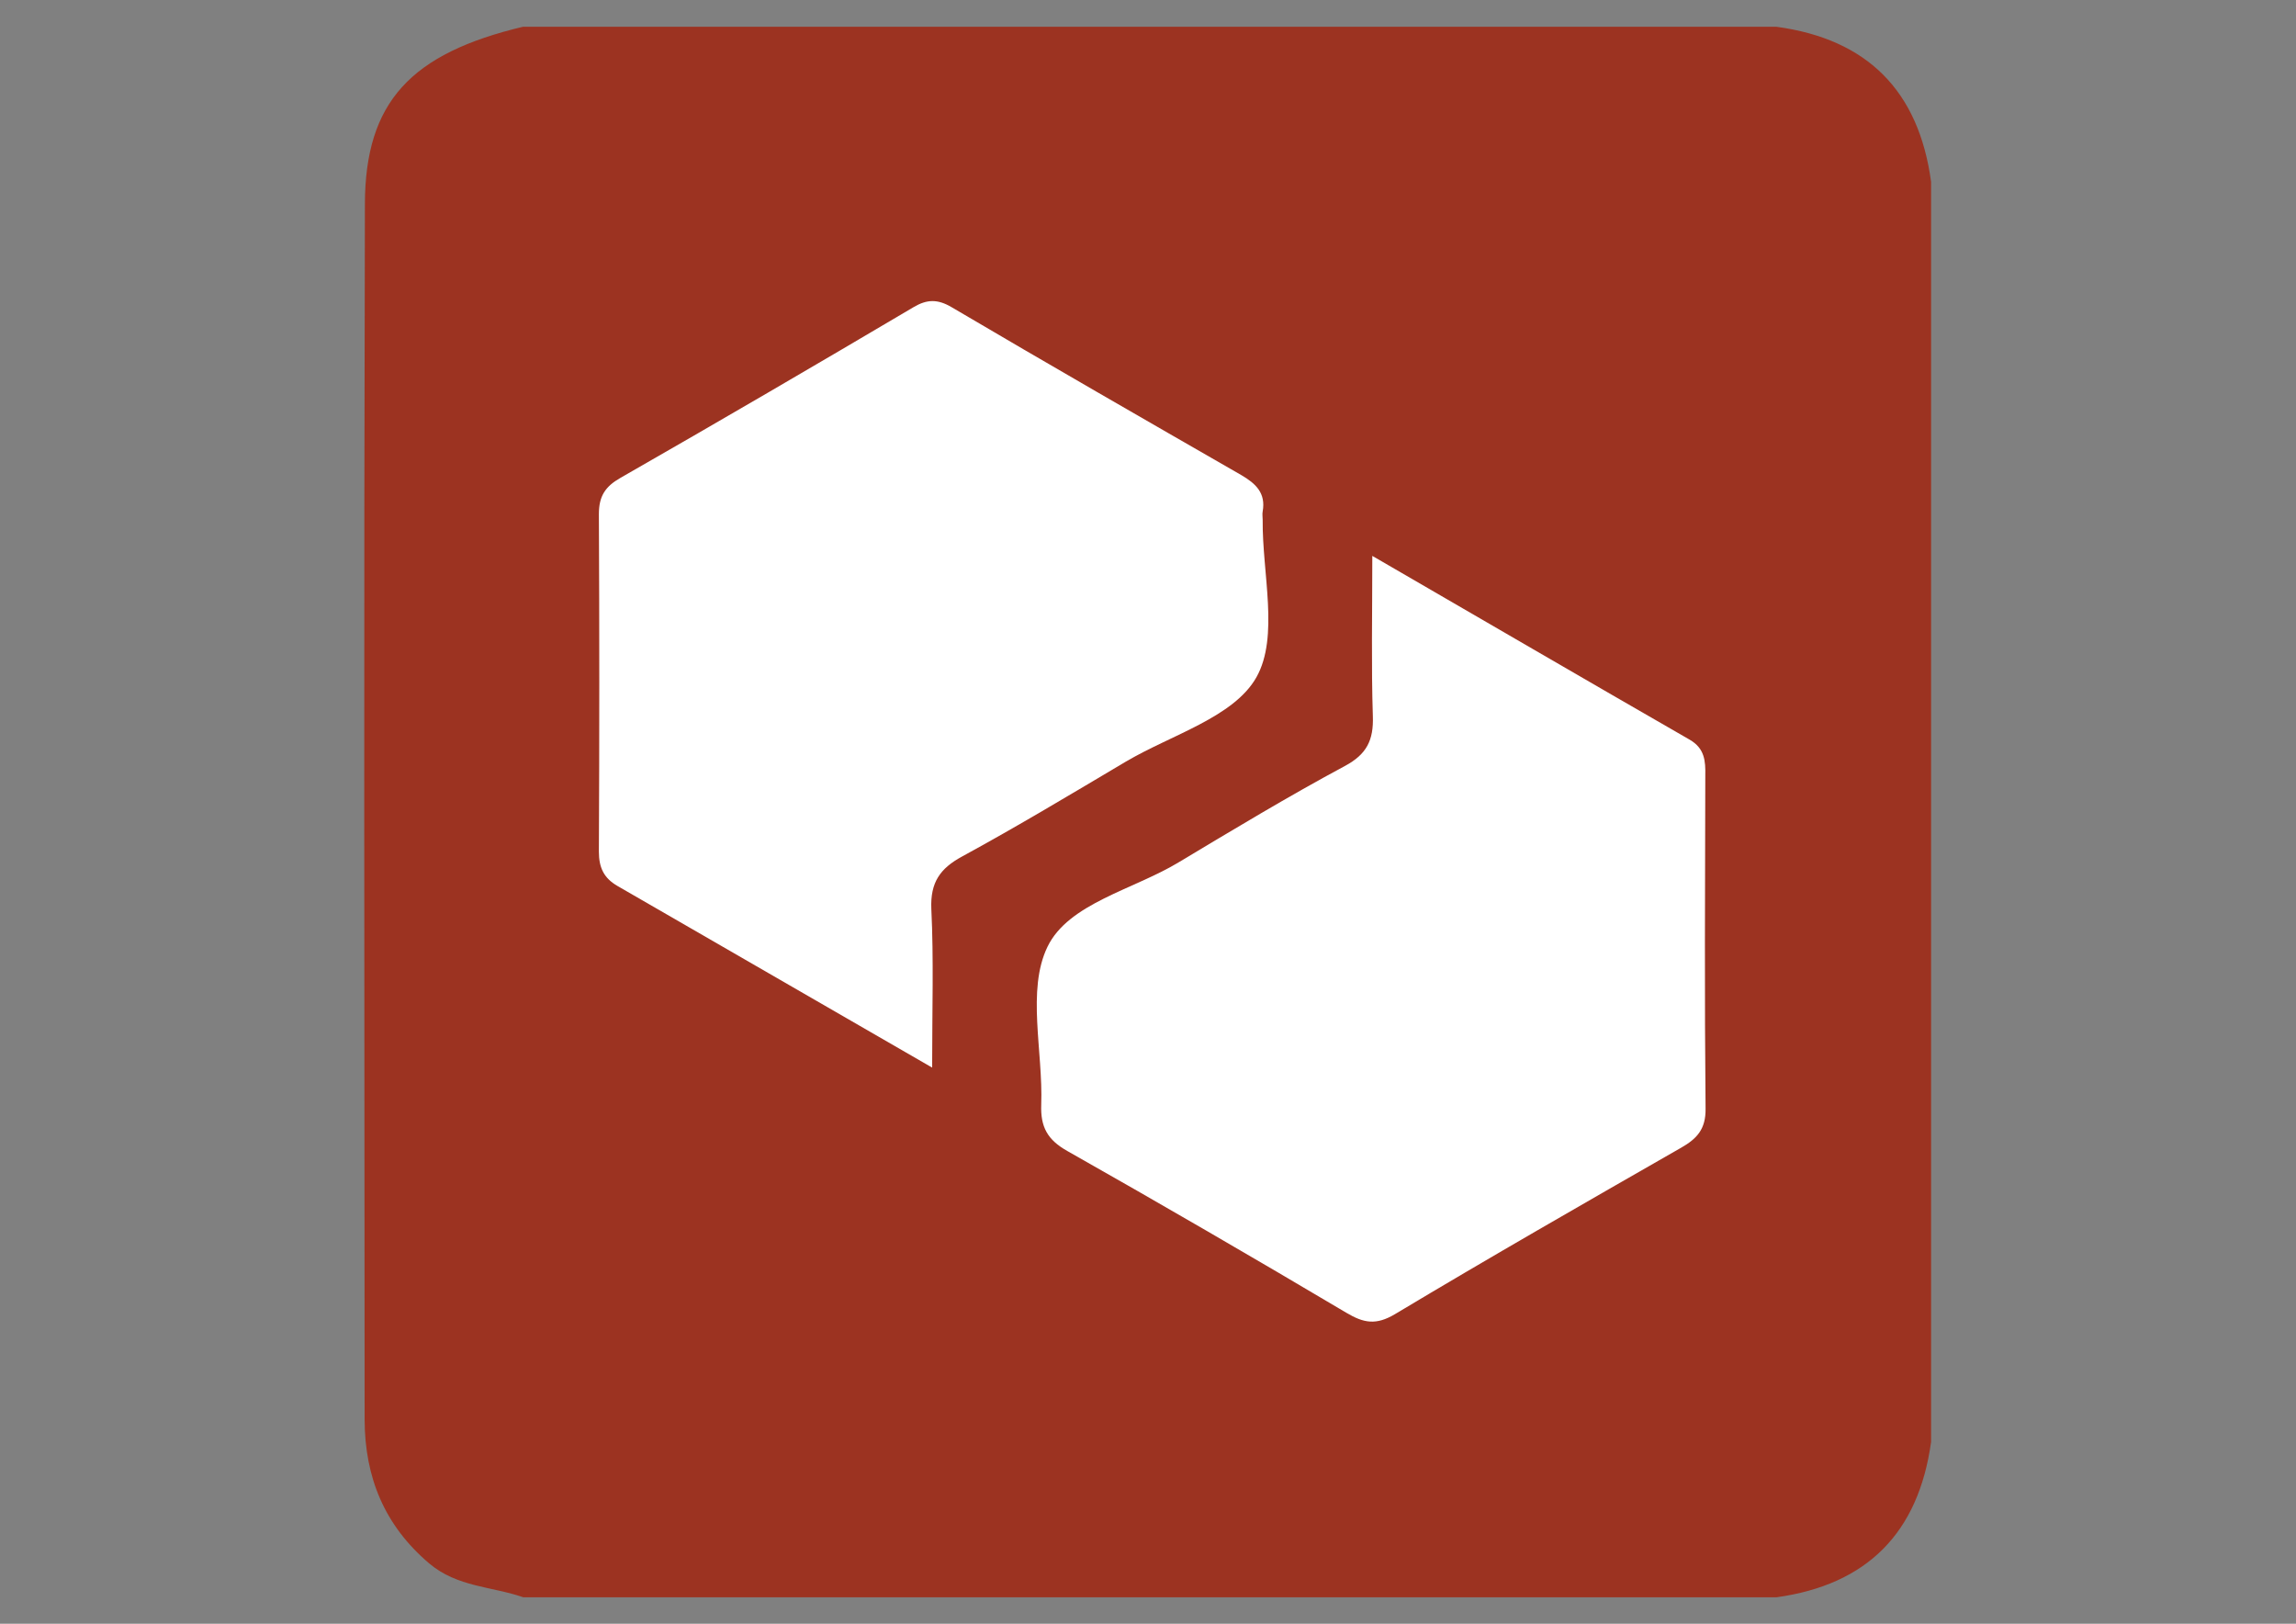
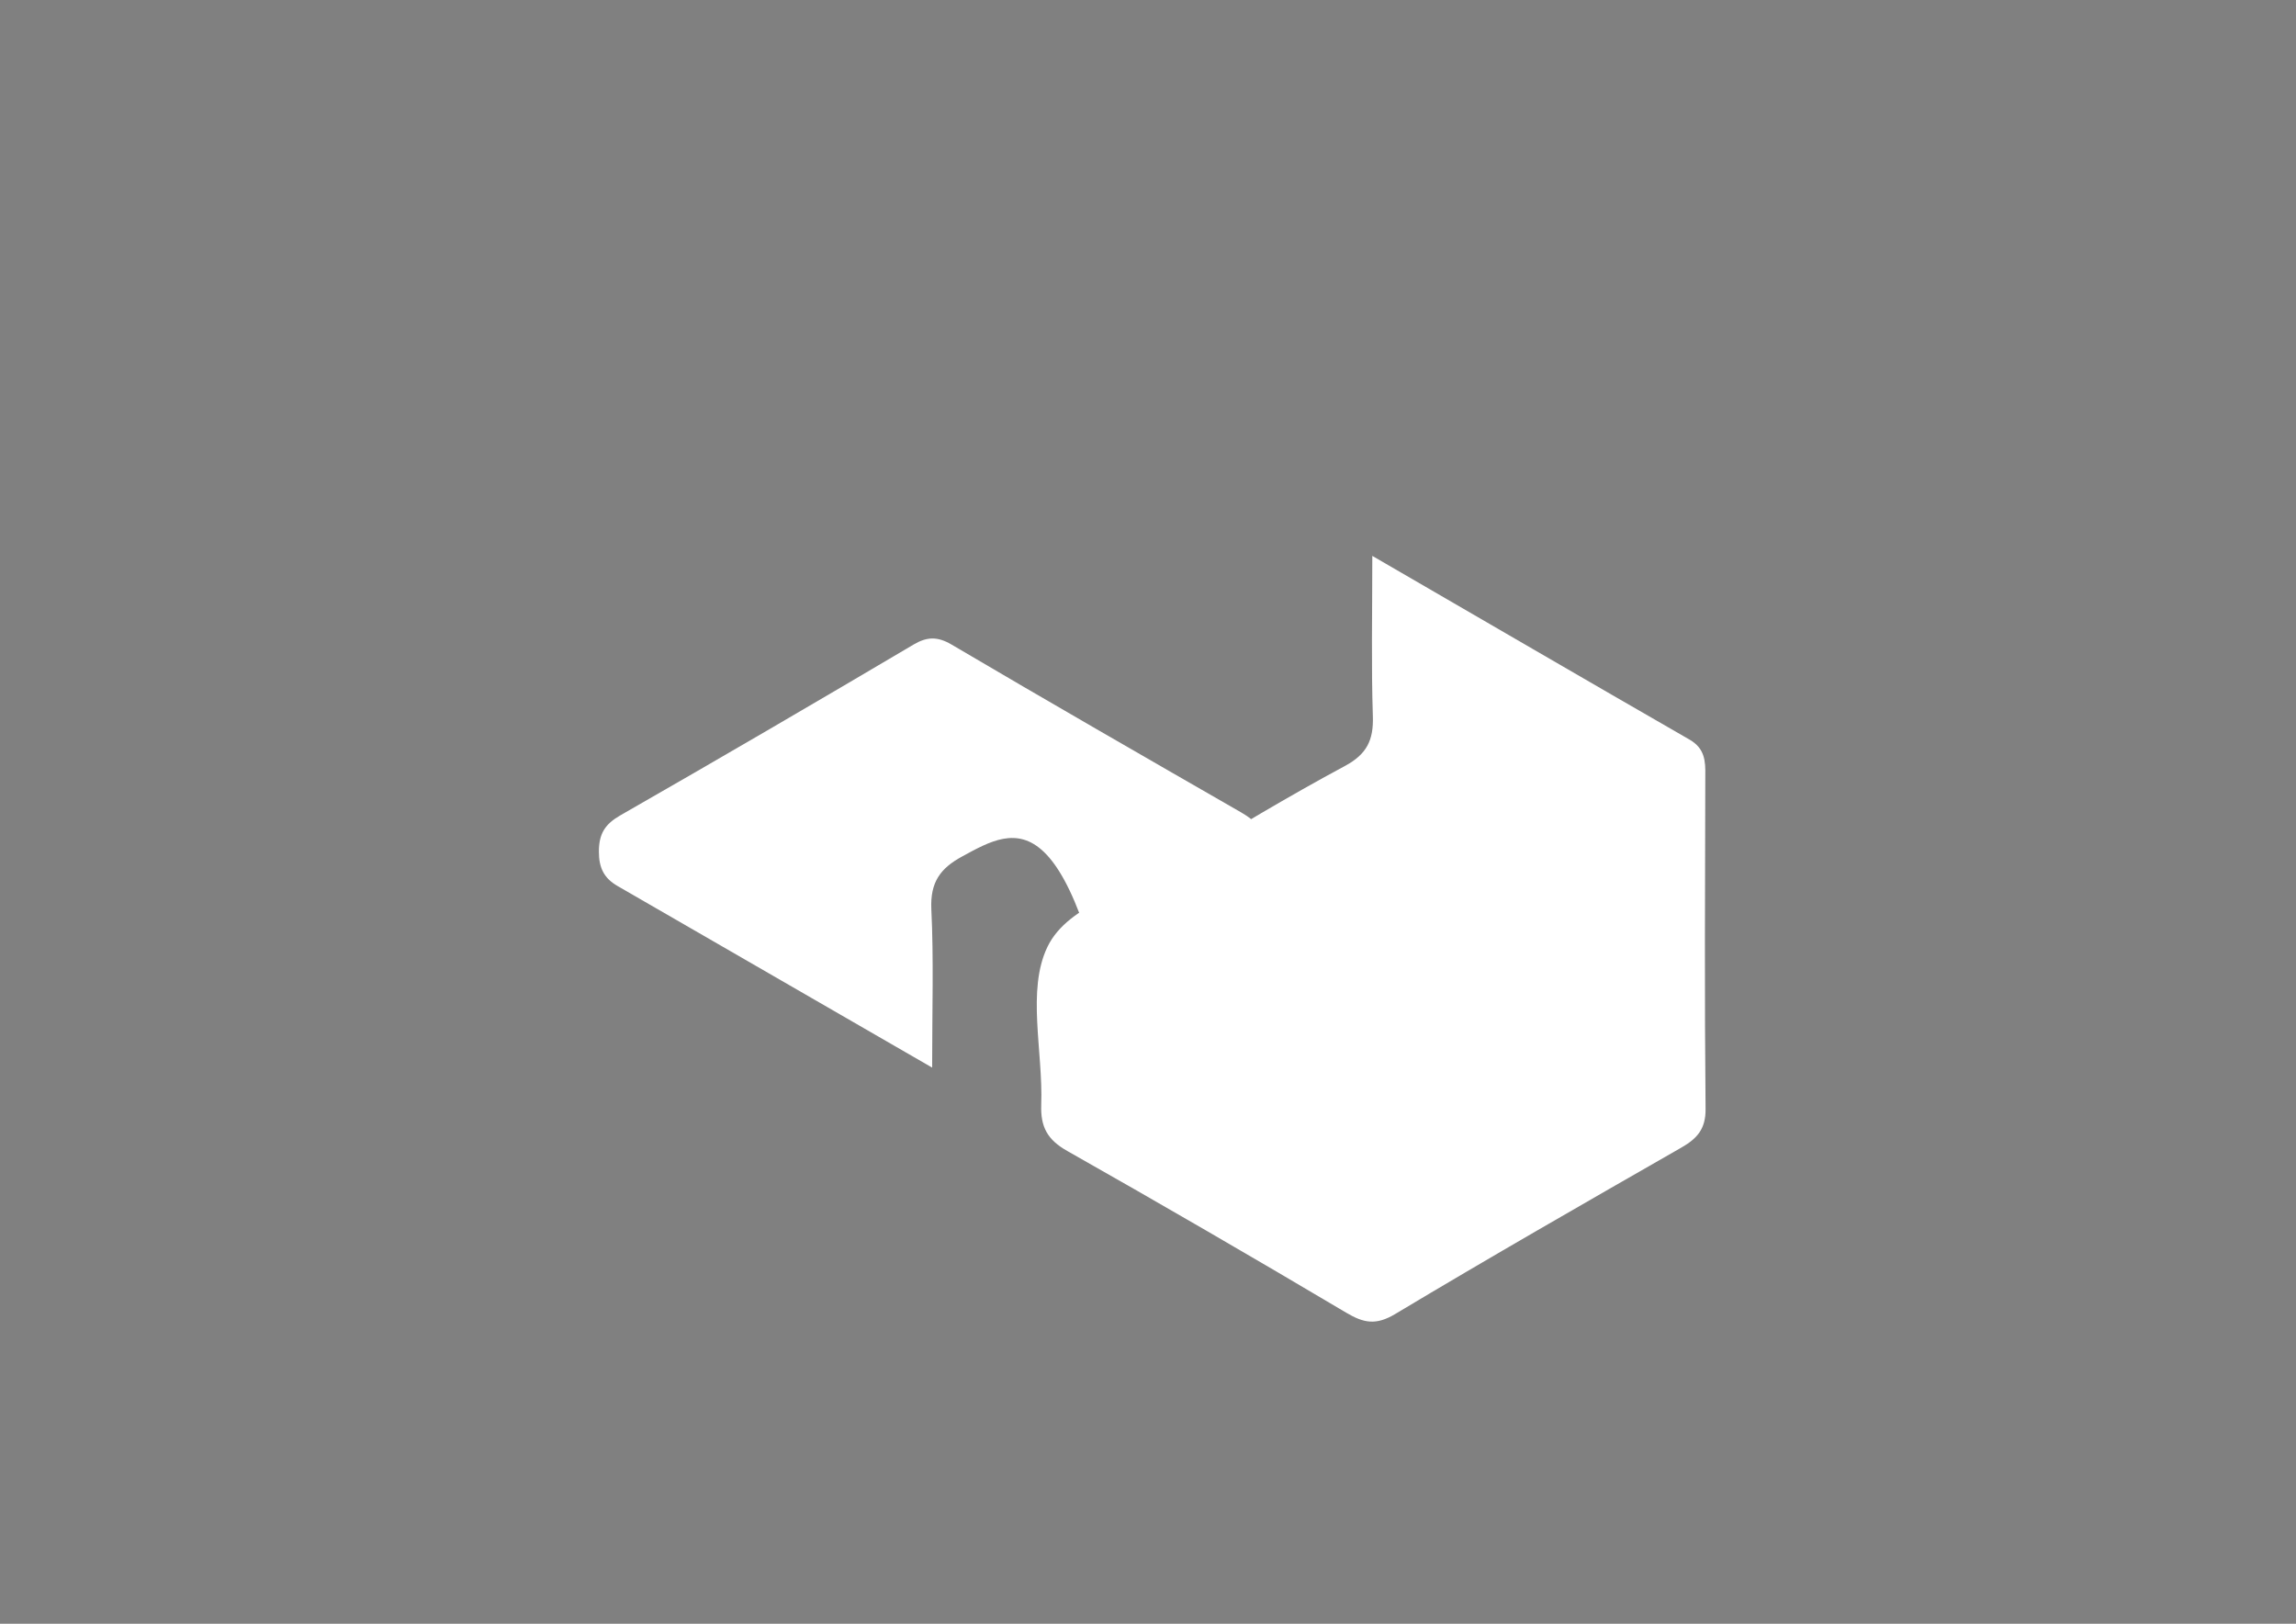
<svg xmlns="http://www.w3.org/2000/svg" id="Layer_1" x="0px" y="0px" viewBox="0 0 841.9 595.3" style="enable-background:new 0 0 841.9 595.3;" xml:space="preserve">
  <rect x="0" y="0" width="841.9" height="595.3" fill="#808080" stroke="none" />
  <style type="text/css">	.st0{fill:#9C3321;}	.st1{fill:#FFFFFF;}</style>
  <g>
-     <path class="st0" d="M708.1,66.7c0,154,0,307.9,0,461.9c-4.6,33.4-23.5,52.4-56.7,57c-153.2,0-306.3,0-459.5,0   c-11.5-4-24.2-3.7-34.5-12.4c-16.5-14-23.6-31.6-23.7-52.6c-0.1-148.6-0.3-297.2,0.1-445.8c0.1-37.5,16.9-55.2,58-65   c153.2,0,306.3,0,459.5,0C684.7,14.3,703.6,33.3,708.1,66.7z" />
-     <path class="st1" d="M341.8,391.4c-40.2-23.2-77.8-44.9-115.4-66.6c-5-2.9-6.8-6.7-6.8-12.6c0.2-41.2,0.2-82.5,0-123.7   c0-6.6,2.3-10.1,7.9-13.3c36-20.6,71.8-41.5,107.5-62.6c4.9-2.9,8.8-3,13.9,0c35.3,20.8,70.8,41.2,106.3,61.6   c5.3,3.1,9,6.6,7.8,13.3c-0.2,1,0,2.1,0,3.1c-0.2,19.6,6.1,42.8-2.3,57.7c-8.3,14.7-31.3,21.1-48,31C392.8,291.1,373,303,352.8,314   c-8.1,4.4-11.7,9.5-11.3,19.2C342.4,351.6,341.8,370.1,341.8,391.4z" />
+     <path class="st1" d="M341.8,391.4c-40.2-23.2-77.8-44.9-115.4-66.6c-5-2.9-6.8-6.7-6.8-12.6c0-6.6,2.3-10.1,7.9-13.3c36-20.6,71.8-41.5,107.5-62.6c4.9-2.9,8.8-3,13.9,0c35.3,20.8,70.8,41.2,106.3,61.6   c5.3,3.1,9,6.6,7.8,13.3c-0.2,1,0,2.1,0,3.1c-0.2,19.6,6.1,42.8-2.3,57.7c-8.3,14.7-31.3,21.1-48,31C392.8,291.1,373,303,352.8,314   c-8.1,4.4-11.7,9.5-11.3,19.2C342.4,351.6,341.8,370.1,341.8,391.4z" />
    <path class="st1" d="M503.2,203.8c40.4,23.4,78.3,45.5,116.4,67.4c5.5,3.2,5.8,7.8,5.7,13.1c-0.1,40.7-0.3,81.4,0.1,122.2   c0.1,7.5-3.2,11-9,14.3c-35.1,20.1-70.2,40.2-104.9,61c-6.9,4.1-11.4,3.3-17.8-0.5c-33.9-20.1-68-39.9-102.3-59.3   c-7.3-4.1-9.9-8.8-9.6-17c0.7-19.6-5.4-42,2.3-57.9c7.7-15.9,31.4-20.9,48-30.9c20.2-12.1,40.4-24.3,61.1-35.4   c8-4.3,10.5-9.5,10.2-18.2C502.8,244,503.2,225.4,503.2,203.8z" />
  </g>
</svg>